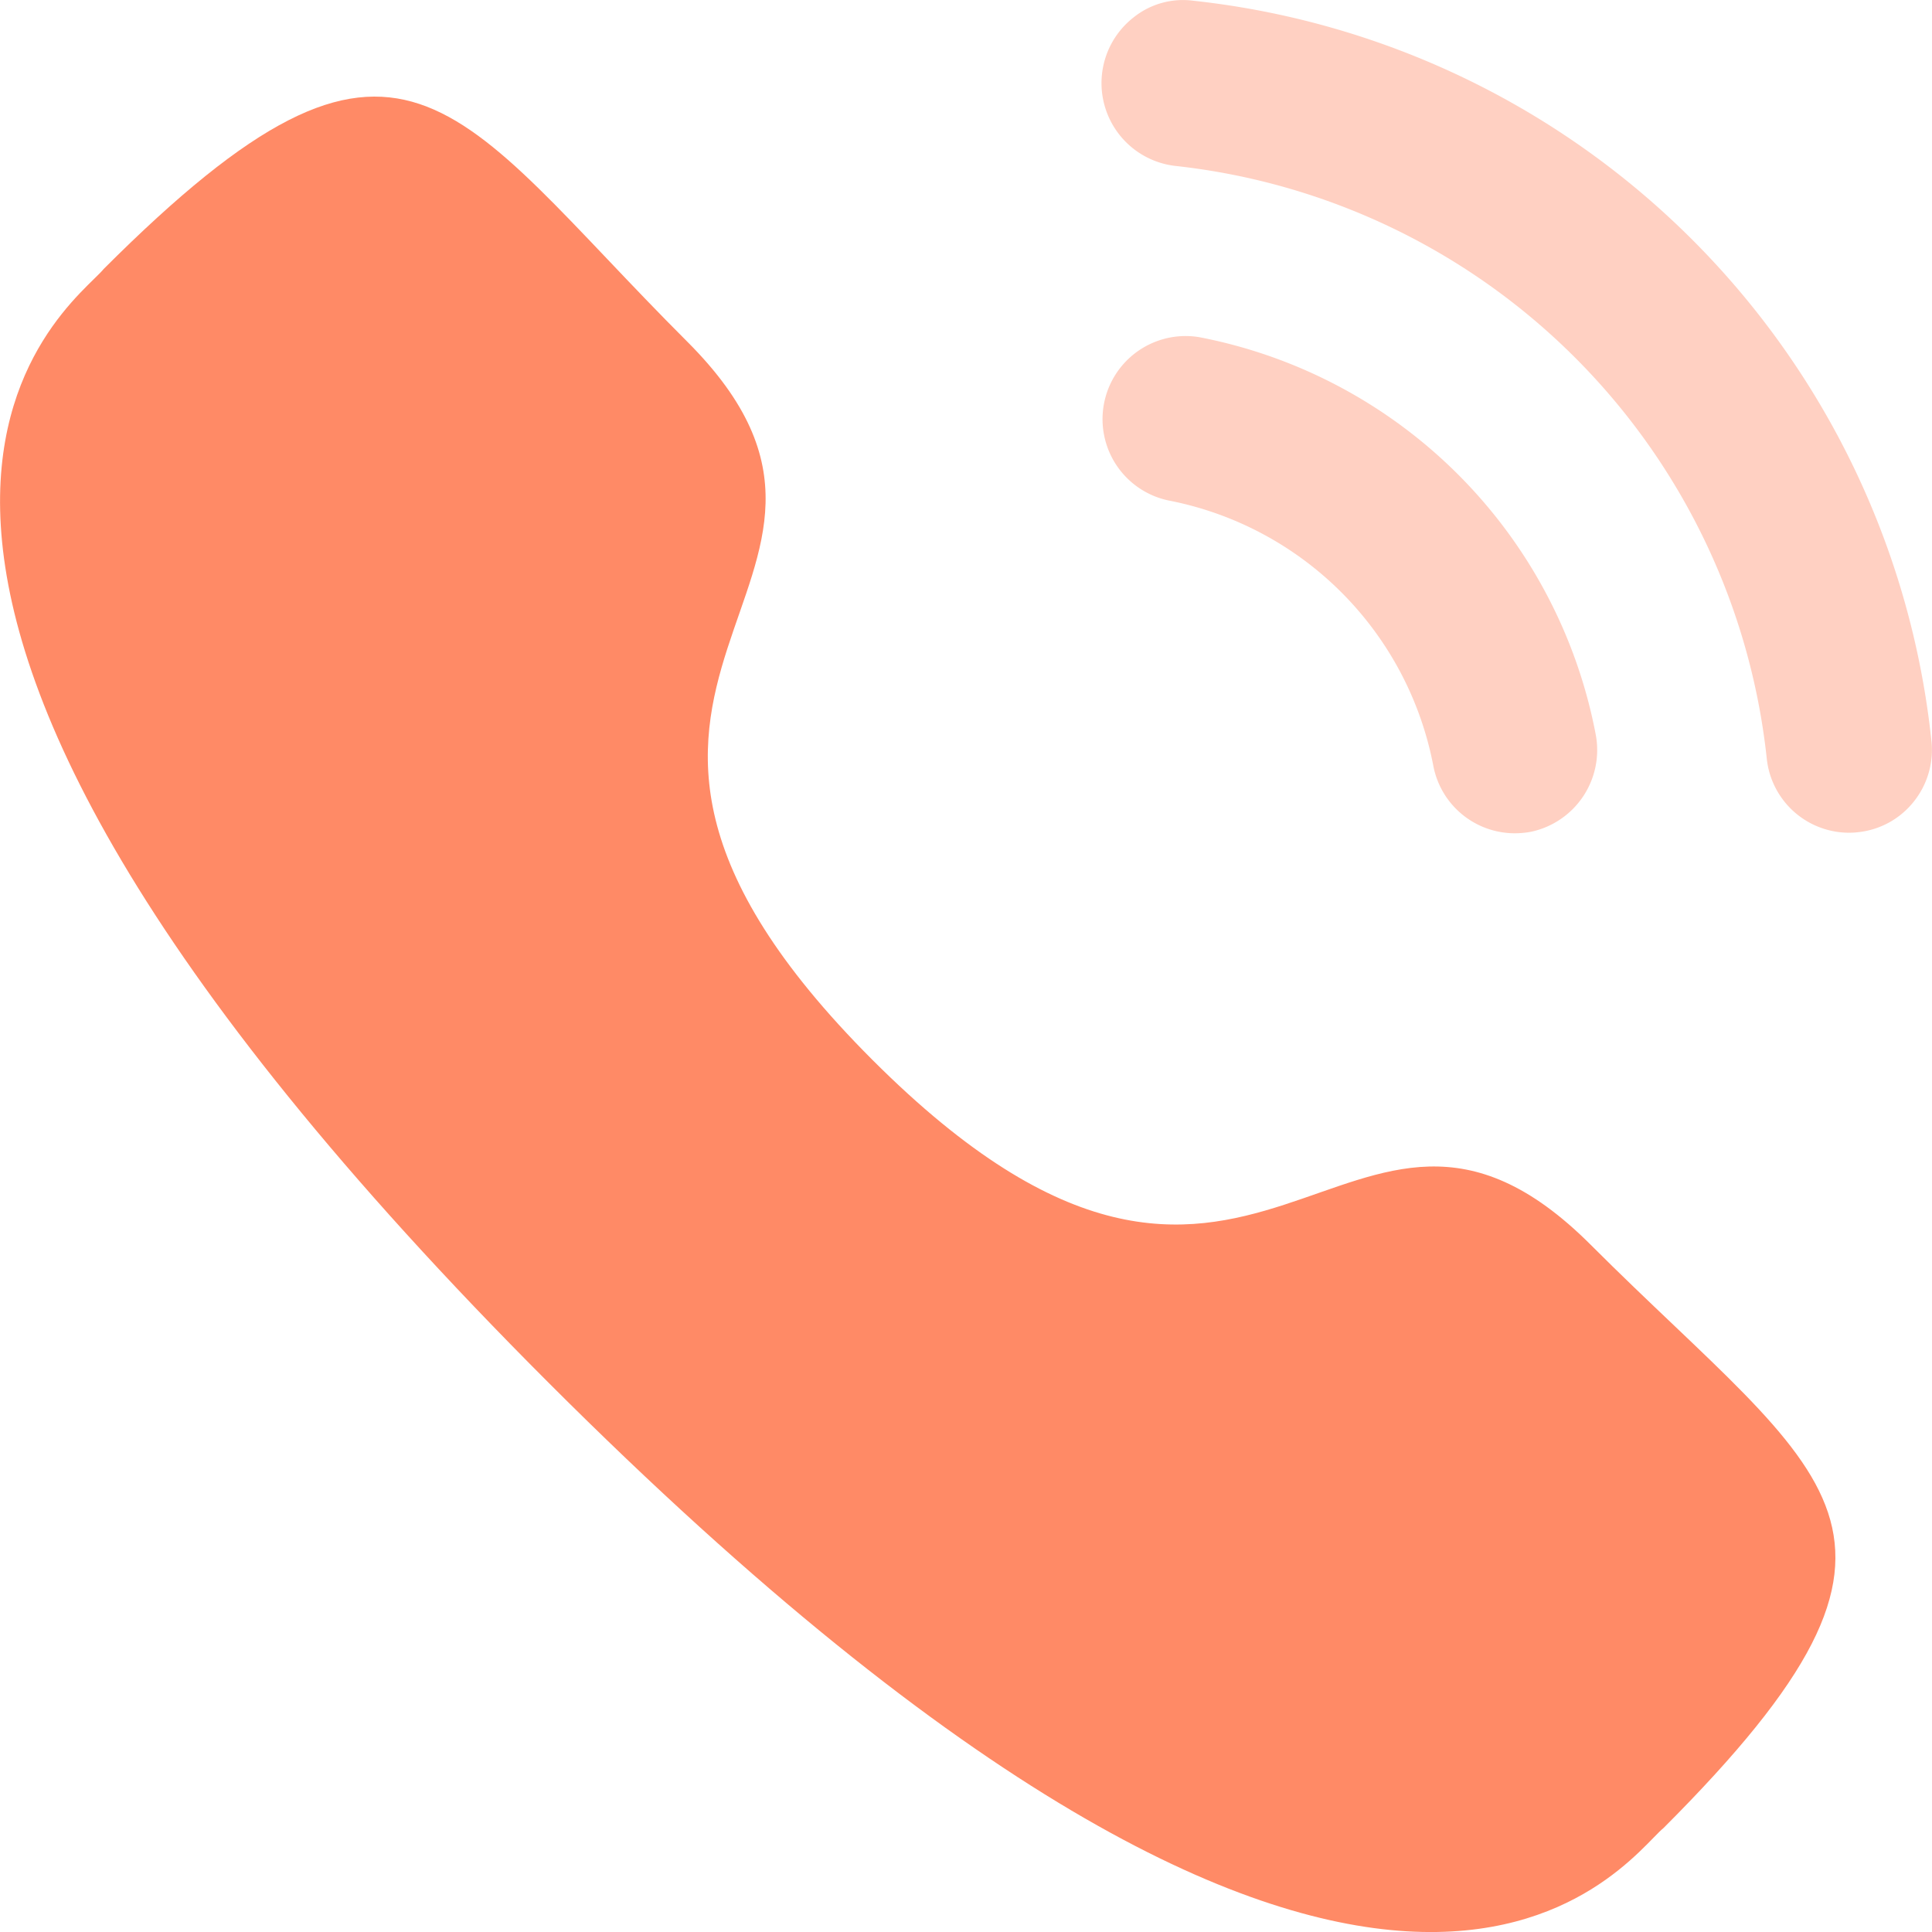
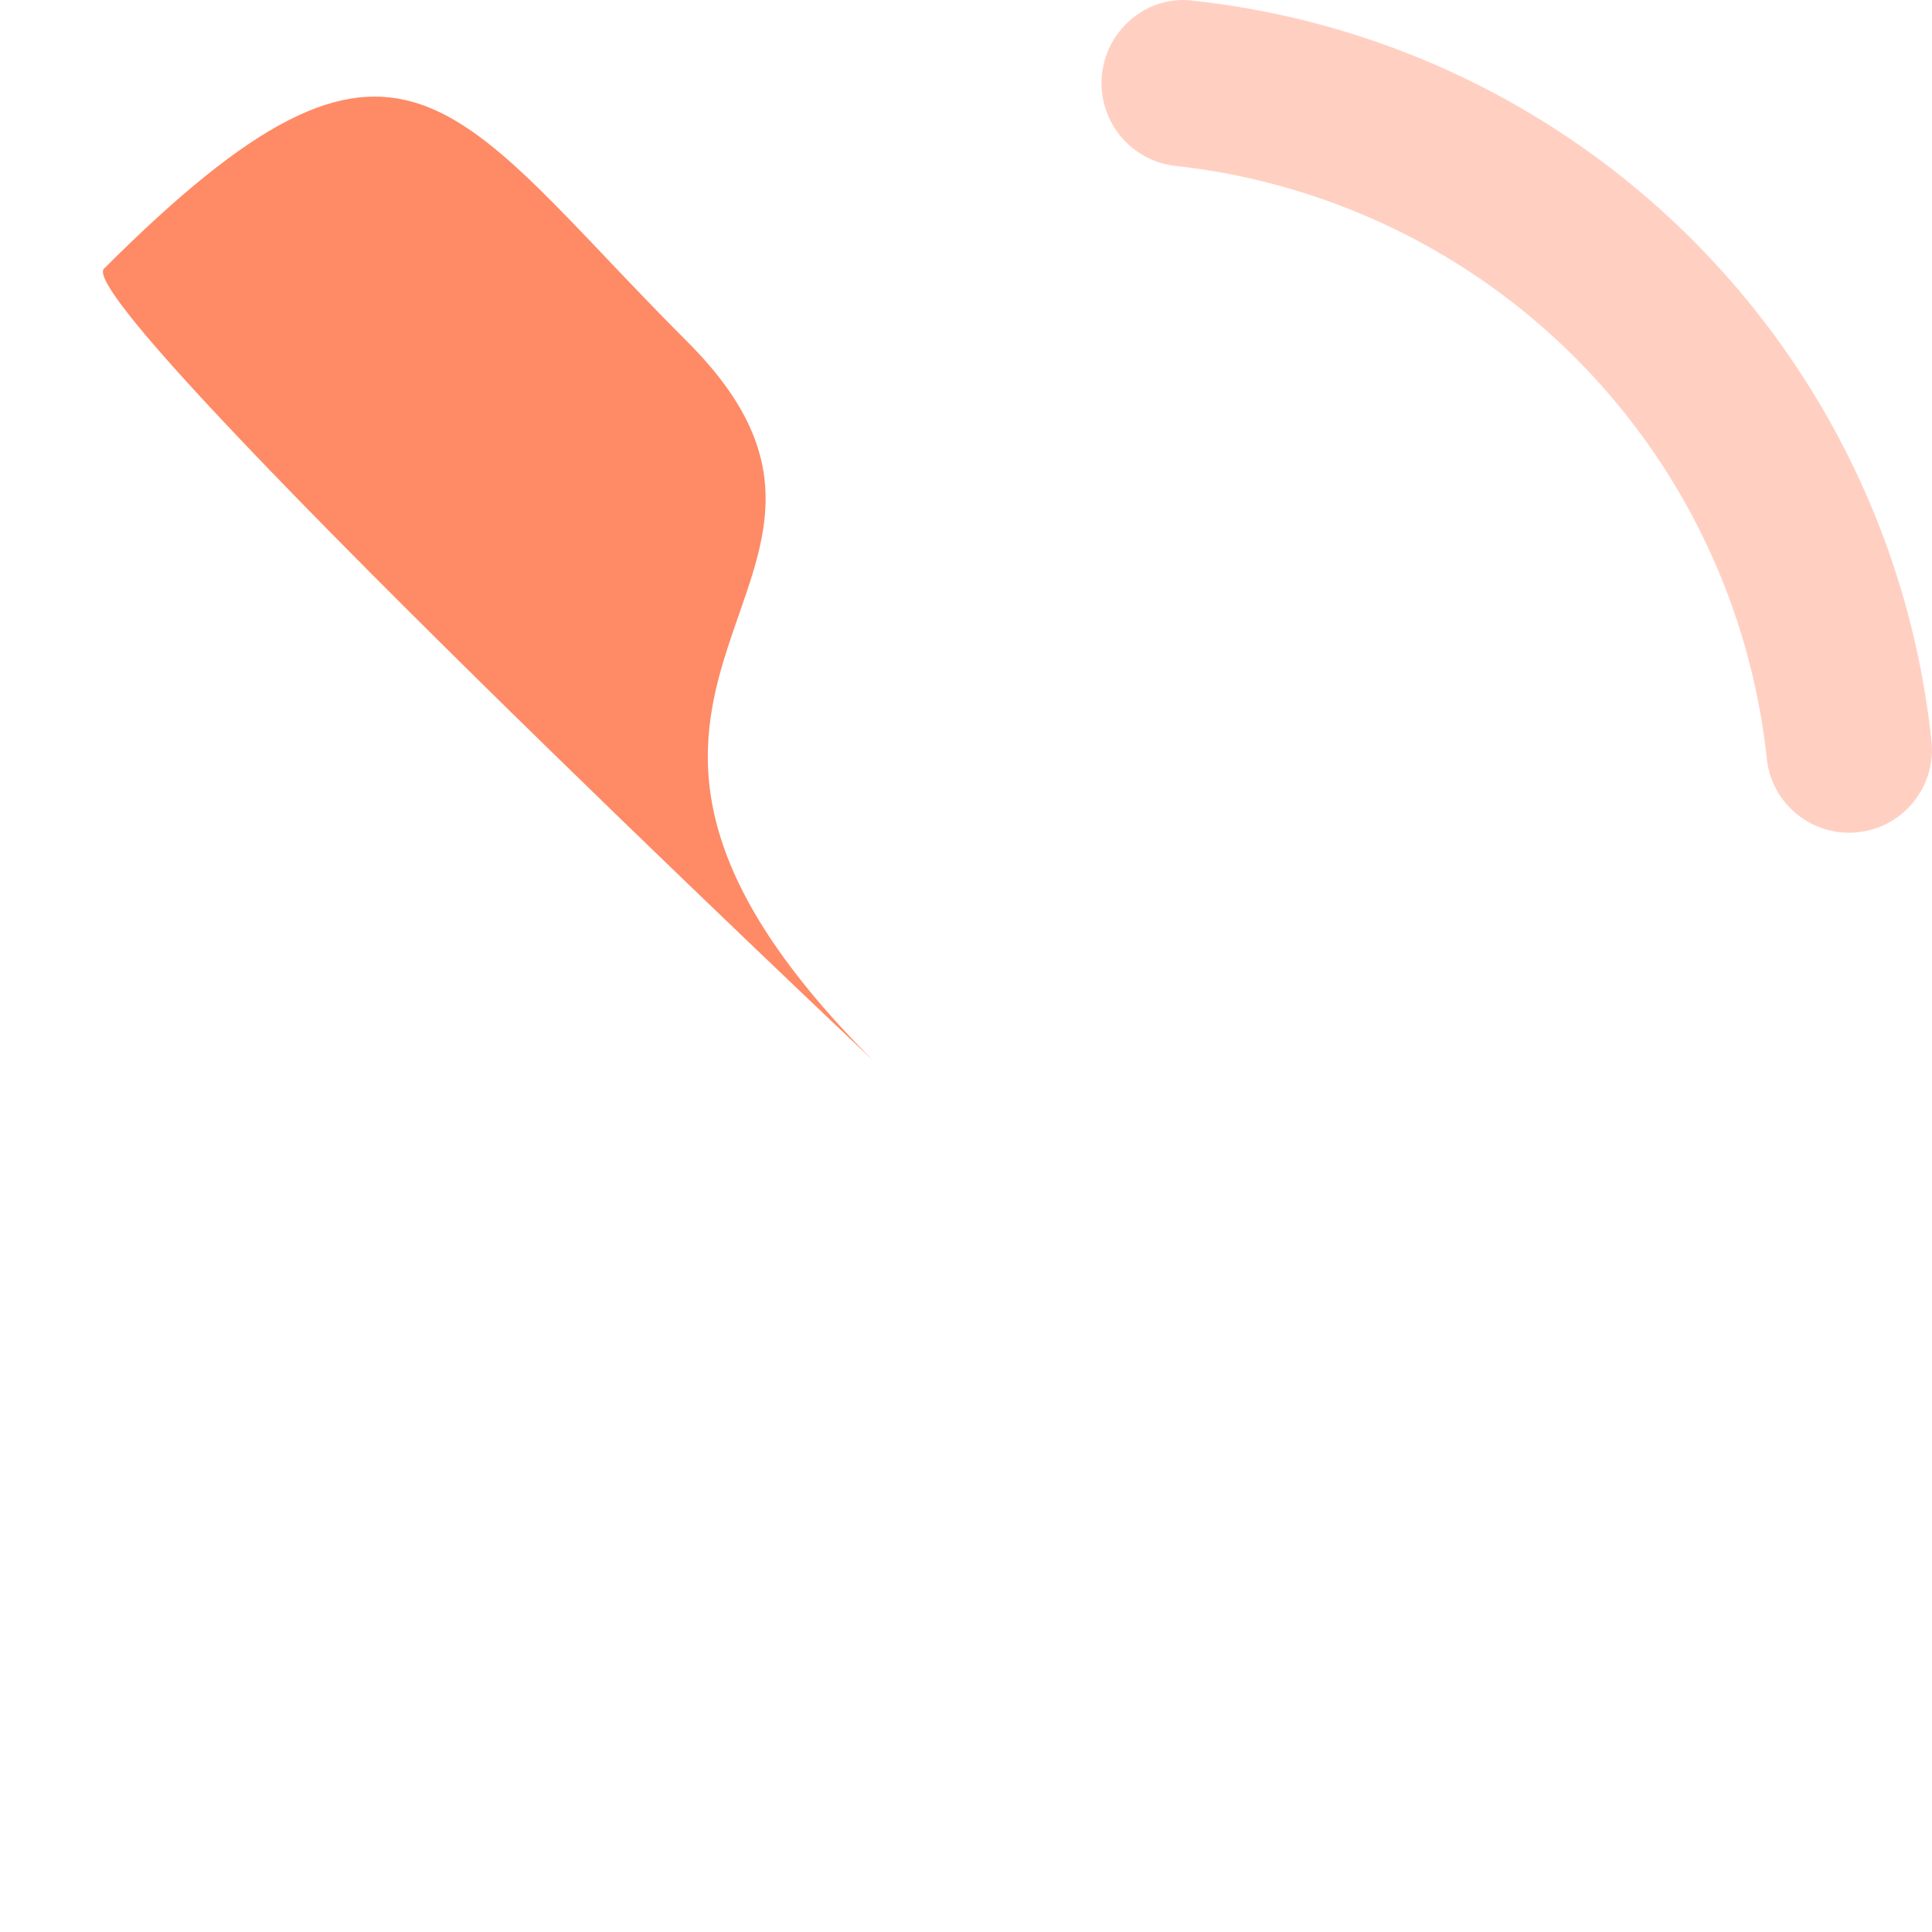
<svg xmlns="http://www.w3.org/2000/svg" width="30.92" height="30.92" viewBox="0 0 30.92 30.92">
  <g id="calling" transform="translate(0)">
    <g id="Group" transform="translate(17.621)" opacity="0.4">
      <g id="Calling-2" data-name="Calling" transform="translate(0 0)">
-         <path id="Fill-1" d="M1.975,3.5a1.33,1.33,0,0,0-.5,2.612,5.352,5.352,0,0,1,4.242,4.252v0a1.328,1.328,0,0,0,1.3,1.075,1.443,1.443,0,0,0,.256-.023A1.337,1.337,0,0,0,8.314,9.852,8,8,0,0,0,1.975,3.5" transform="translate(-0.398 1.897)" fill="#ff8a66" />
        <path id="Fill-3" d="M1.876.012A1.264,1.264,0,0,0,.91.284a1.334,1.334,0,0,0,.671,2.371,10.686,10.686,0,0,1,9.47,9.49,1.325,1.325,0,0,0,1.315,1.182,1.235,1.235,0,0,0,.151-.009,1.31,1.31,0,0,0,.888-.491,1.324,1.324,0,0,0,.28-.978A13.32,13.32,0,0,0,1.876.012" transform="translate(-0.396 0)" fill="#ff8a66" />
      </g>
    </g>
    <g id="Call" transform="translate(0 1.546)">
-       <path id="Stroke-1" d="M13.963,15.417c6.167,6.165,7.566-.967,11.493,2.957,3.786,3.785,5.961,4.543,1.165,9.338-.6.483-4.418,6.292-17.832-7.119S1.177,3.359,1.66,2.758C6.468-2.05,7.213.138,11,3.923,14.925,7.848,7.8,9.252,13.963,15.417Z" transform="translate(0 0)" fill="#ff8a66" fill-rule="evenodd" />
+       <path id="Stroke-1" d="M13.963,15.417S1.177,3.359,1.66,2.758C6.468-2.05,7.213.138,11,3.923,14.925,7.848,7.8,9.252,13.963,15.417Z" transform="translate(0 0)" fill="#ff8a66" fill-rule="evenodd" />
    </g>
  </g>
</svg>